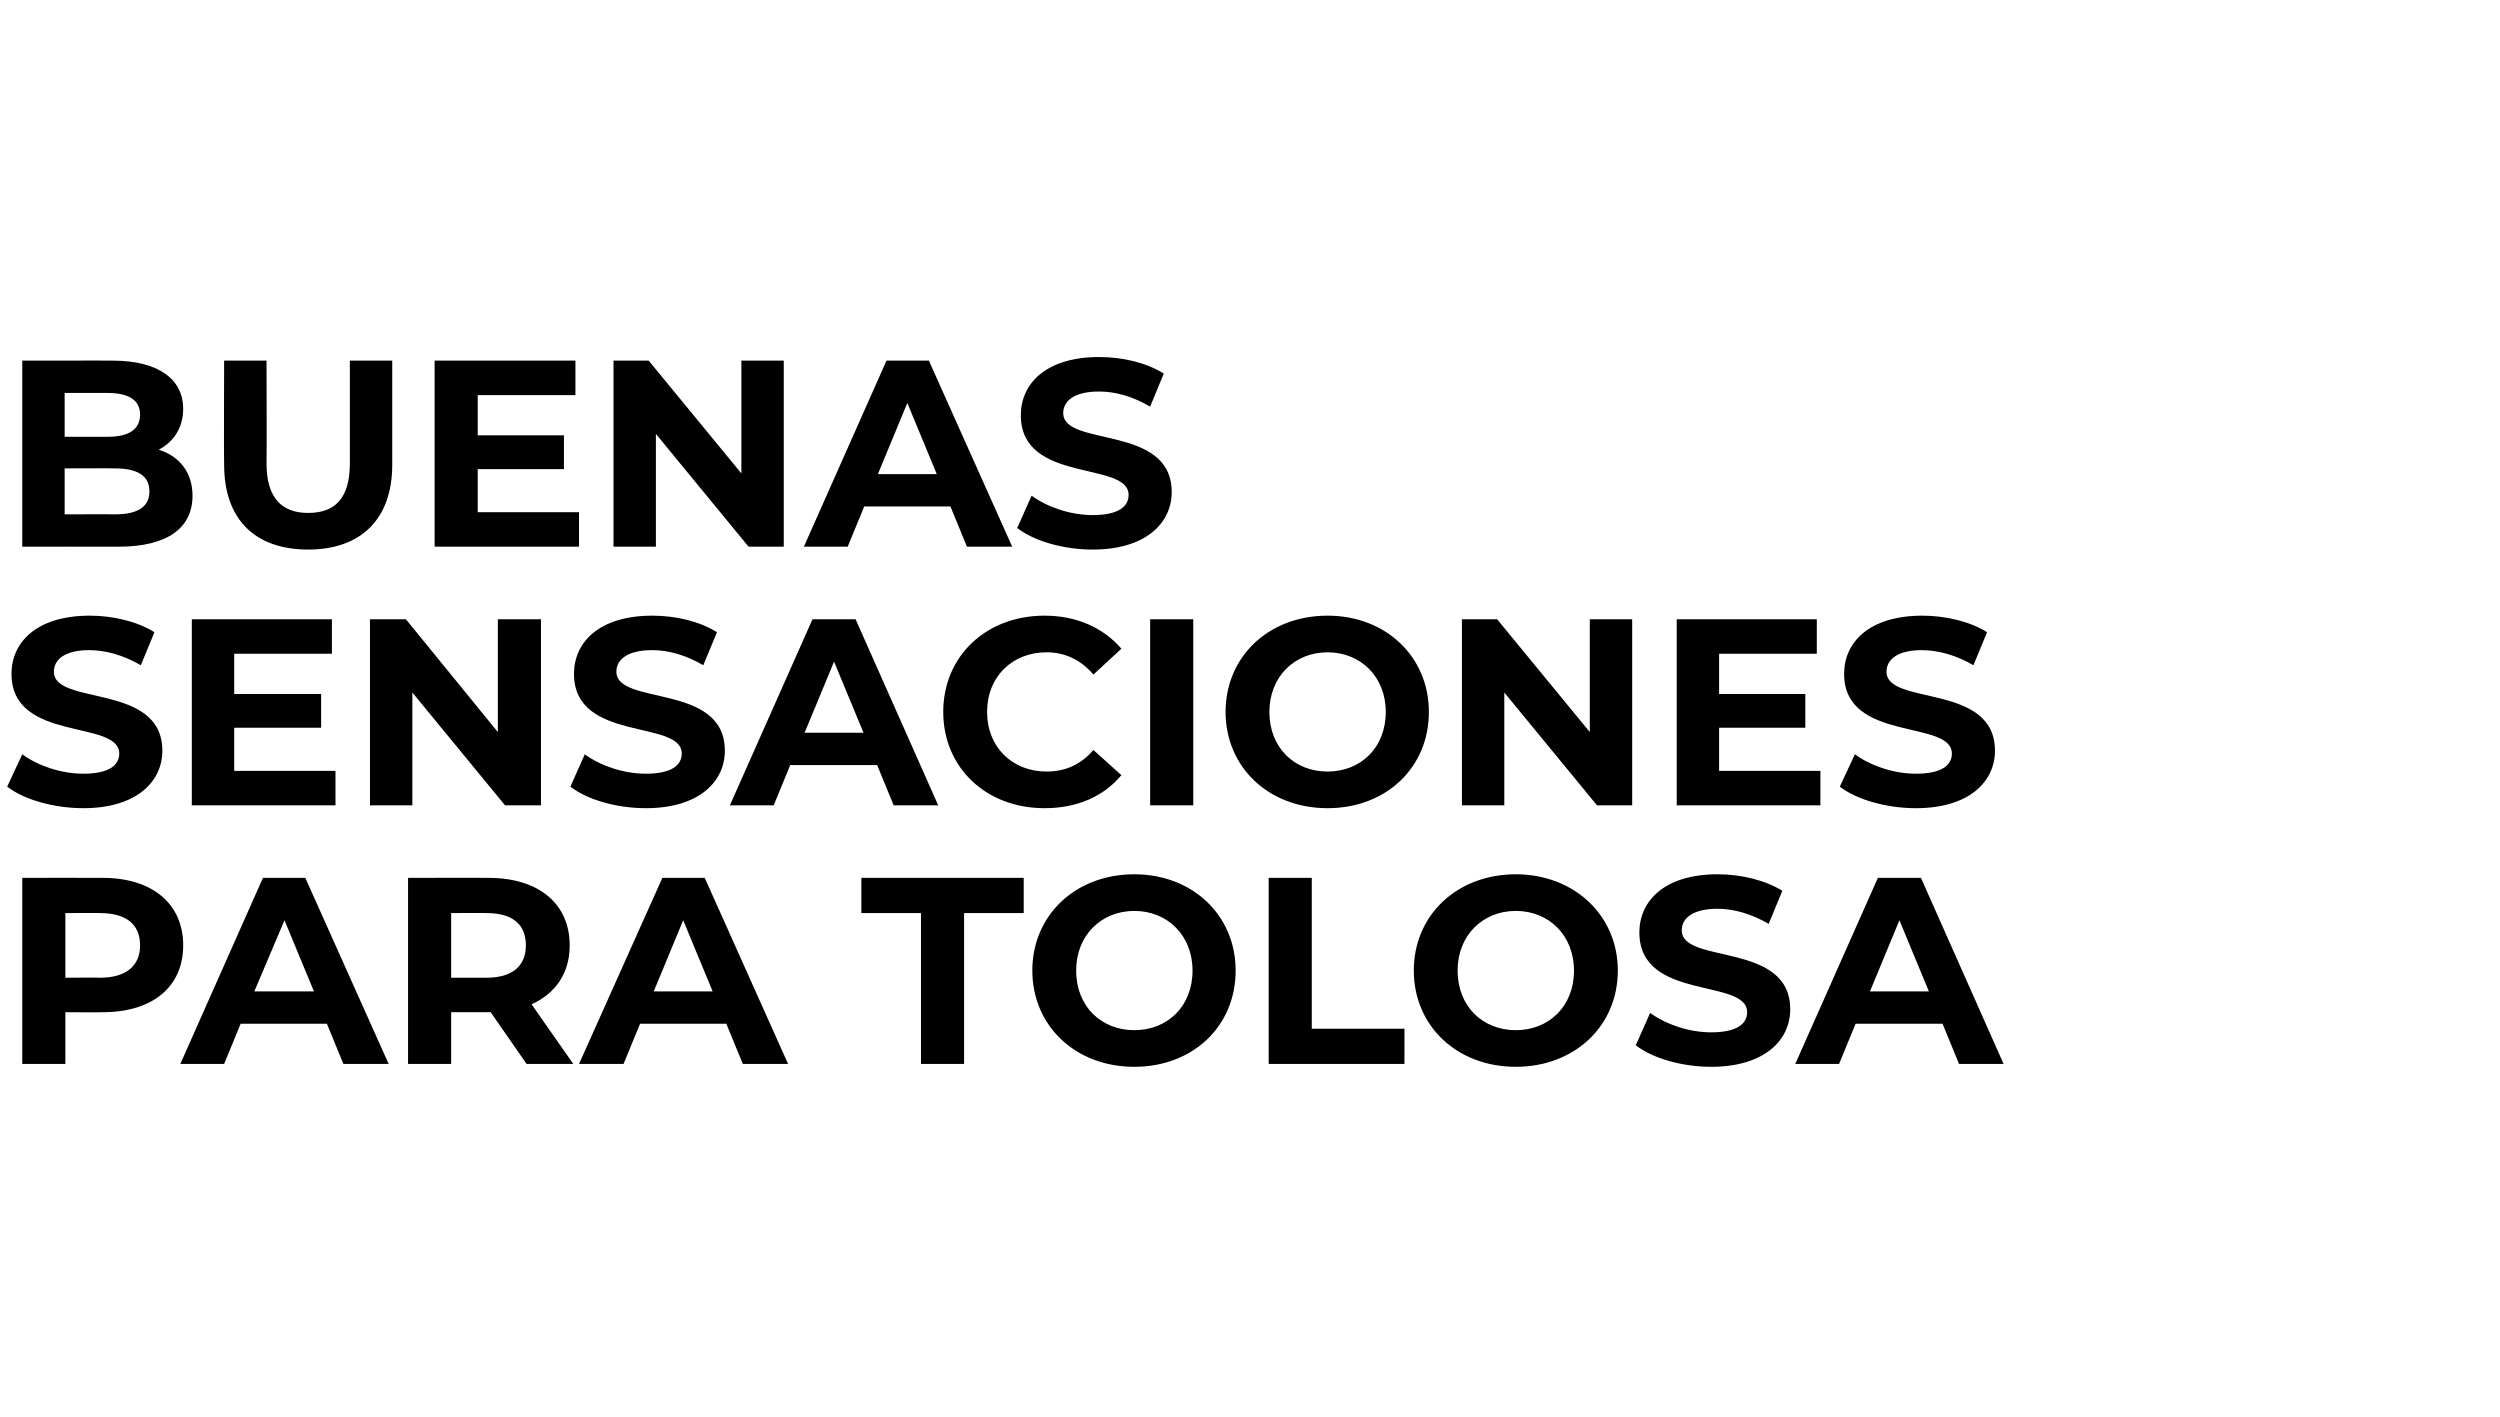
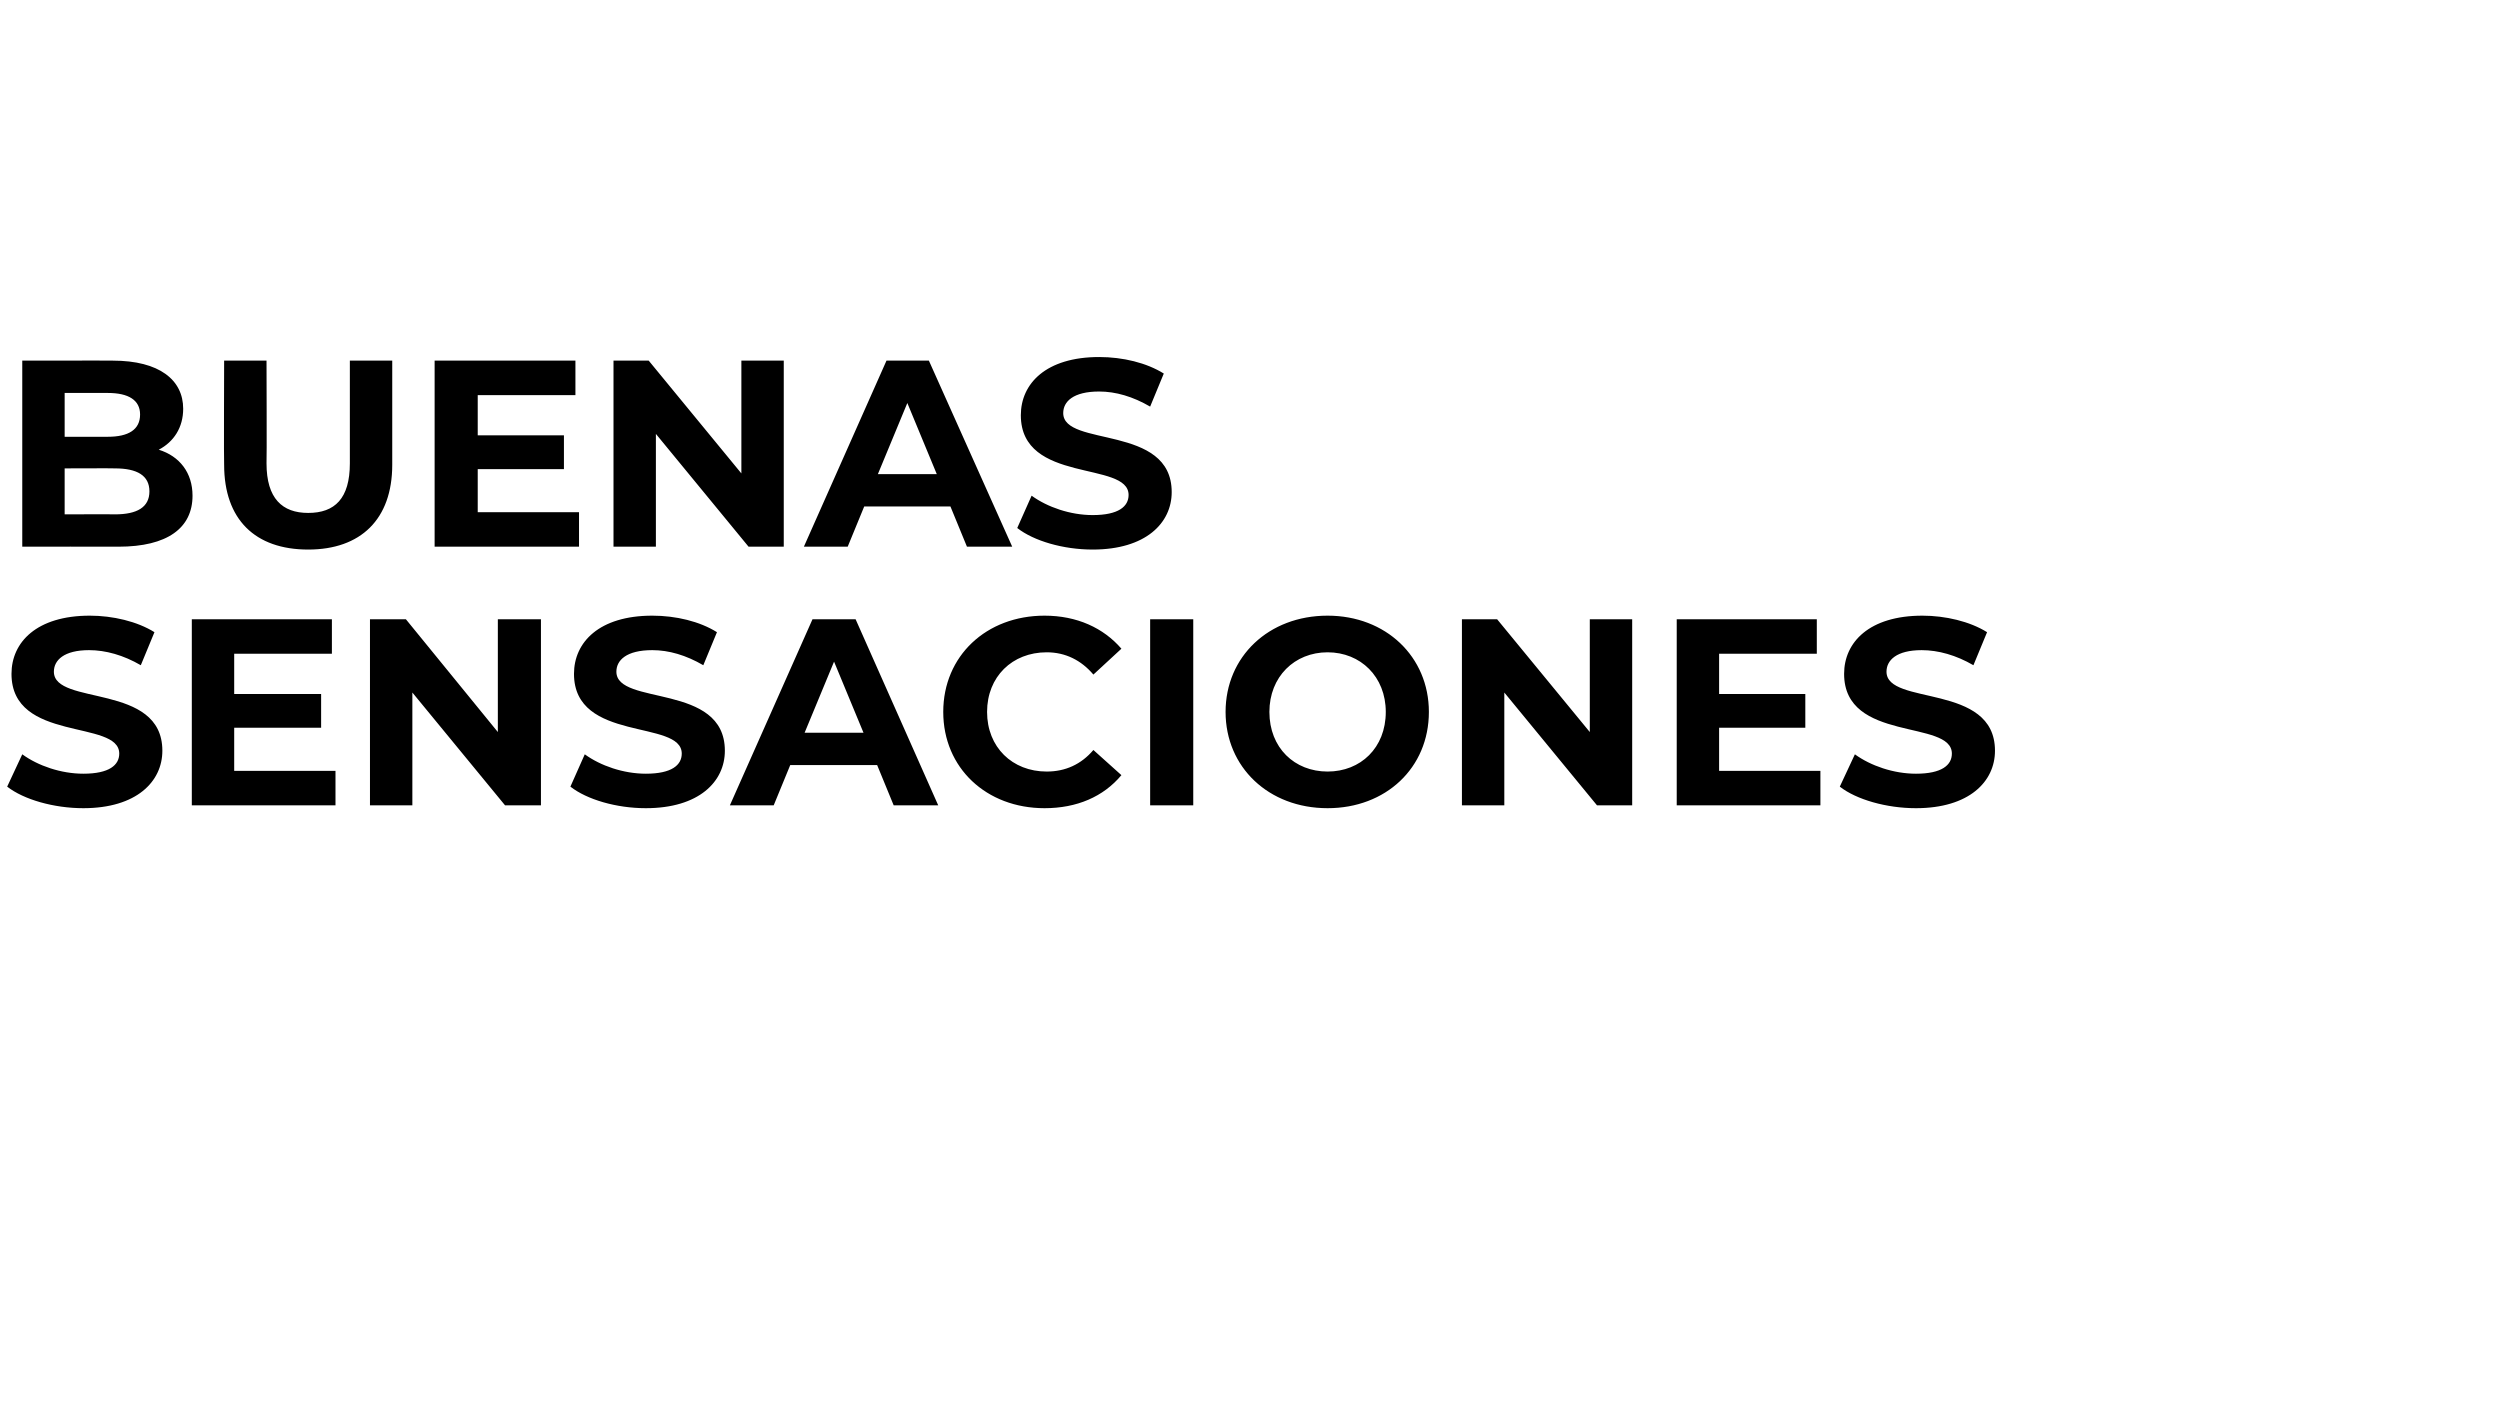
<svg xmlns="http://www.w3.org/2000/svg" version="1.1" width="348px" height="197.3px" viewBox="0 -1 348 197.3" style="top:-1px">
  <desc>BUENAS SENSACIONES PARA TOLOSA</desc>
  <defs />
  <g id="Polygon38130">
-     <path d="m25.5 130.6c0 5.8-4.3 9.3-11.2 9.3c-.02.04-5.2 0-5.2 0l0 7.2l-6 0l0-25.9c0 0 11.18-.02 11.2 0c6.9 0 11.2 3.6 11.2 9.4zm-6 0c0-2.9-1.9-4.5-5.6-4.5c.05-.03-4.8 0-4.8 0l0 9c0 0 4.85-.04 4.8 0c3.7 0 5.6-1.7 5.6-4.5zm26 10.9l-12 0l-2.3 5.6l-6.1 0l11.5-25.9l5.9 0l11.6 25.9l-6.3 0l-2.3-5.6zm-1.8-4.5l-4.1-9.9l-4.2 9.9l8.3 0zm29.6 10.1l-5-7.2l-.3 0l-5.2 0l0 7.2l-6 0l0-25.9c0 0 11.24-.02 11.2 0c7 0 11.3 3.6 11.3 9.4c0 3.9-2 6.7-5.3 8.2c-.04-.04 5.8 8.3 5.8 8.3l-6.5 0zm-5.6-21c.01-.03-4.9 0-4.9 0l0 9c0 0 4.91 0 4.9 0c3.7 0 5.5-1.7 5.5-4.5c0-2.9-1.8-4.5-5.5-4.5zm33.4 15.4l-12 0l-2.3 5.6l-6.2 0l11.6-25.9l5.9 0l11.6 25.9l-6.3 0l-2.3-5.6zm-1.9-4.5l-4.1-9.9l-4.1 9.9l8.2 0zm29-10.9l-8.3 0l0-4.9l22.6 0l0 4.9l-8.3 0l0 21l-6 0l0-21zm15.5 8c0-7.7 6-13.4 14.2-13.4c8.1 0 14.1 5.7 14.1 13.4c0 7.8-6 13.4-14.1 13.4c-8.2 0-14.2-5.7-14.2-13.4zm22.3 0c0-4.9-3.5-8.3-8.1-8.3c-4.6 0-8.1 3.4-8.1 8.3c0 5 3.5 8.3 8.1 8.3c4.6 0 8.1-3.3 8.1-8.3zm10.6-12.9l6 0l0 21l12.9 0l0 4.9l-18.9 0l0-25.9zm20.2 12.9c0-7.7 6-13.4 14.2-13.4c8.1 0 14.2 5.7 14.2 13.4c0 7.8-6.1 13.4-14.2 13.4c-8.2 0-14.2-5.7-14.2-13.4zm22.3 0c0-4.9-3.5-8.3-8.1-8.3c-4.6 0-8.1 3.4-8.1 8.3c0 5 3.5 8.3 8.1 8.3c4.6 0 8.1-3.3 8.1-8.3zm8.6 10.4c0 0 2-4.5 2-4.5c2.2 1.6 5.4 2.7 8.5 2.7c3.6 0 5-1.2 5-2.8c0-4.8-15-1.5-15-11.1c0-4.4 3.5-8.1 10.9-8.1c3.2 0 6.6.8 9 2.3c0 0-1.9 4.6-1.9 4.6c-2.4-1.4-4.9-2.1-7.1-2.1c-3.6 0-5 1.4-5 3c0 4.8 15.1 1.5 15.1 11c0 4.3-3.6 8-11 8c-4.1 0-8.2-1.2-10.5-3zm42.7-3l-12.1 0l-2.3 5.6l-6.1 0l11.5-25.9l6 0l11.5 25.9l-6.2 0l-2.3-5.6zm-1.9-4.5l-4.1-9.9l-4.1 9.9l8.2 0z" stroke="none" fill="#000" />
-   </g>
+     </g>
  <g id="Polygon38129">
    <path d="m1 108.5c0 0 2.1-4.5 2.1-4.5c2.2 1.6 5.4 2.7 8.5 2.7c3.6 0 5-1.2 5-2.8c0-4.8-15-1.5-15-11.1c0-4.4 3.5-8.1 10.9-8.1c3.2 0 6.6.8 9 2.3c0 0-1.9 4.6-1.9 4.6c-2.4-1.4-4.9-2.1-7.2-2.1c-3.5 0-4.9 1.4-4.9 3c0 4.8 15.1 1.5 15.1 11c0 4.3-3.6 8-11 8c-4.1 0-8.3-1.2-10.6-3zm45.7-2.2l0 4.8l-20 0l0-25.9l19.5 0l0 4.8l-13.6 0l0 5.6l12.1 0l0 4.7l-12.1 0l0 6l14.1 0zm28.6-21.1l0 25.9l-5 0l-12.9-15.7l0 15.7l-5.9 0l0-25.9l5 0l12.8 15.7l0-15.7l6 0zm4.1 23.3c0 0 2-4.5 2-4.5c2.2 1.6 5.4 2.7 8.5 2.7c3.6 0 5-1.2 5-2.8c0-4.8-15-1.5-15-11.1c0-4.4 3.5-8.1 10.9-8.1c3.3 0 6.6.8 9 2.3c0 0-1.9 4.6-1.9 4.6c-2.4-1.4-4.8-2.1-7.1-2.1c-3.6 0-5 1.4-5 3c0 4.8 15.1 1.5 15.1 11c0 4.3-3.6 8-11 8c-4.1 0-8.2-1.2-10.5-3zm42.7-3l-12.1 0l-2.3 5.6l-6.1 0l11.5-25.9l6 0l11.5 25.9l-6.2 0l-2.3-5.6zm-1.9-4.5l-4.1-9.9l-4.1 9.9l8.2 0zm11.1-2.9c0-7.8 6-13.4 14.1-13.4c4.5 0 8.2 1.7 10.7 4.6c0 0-3.9 3.6-3.9 3.6c-1.7-2-3.9-3.1-6.5-3.1c-4.8 0-8.3 3.4-8.3 8.3c0 4.9 3.5 8.3 8.3 8.3c2.6 0 4.8-1 6.5-3c0 0 3.9 3.5 3.9 3.5c-2.5 3-6.2 4.6-10.7 4.6c-8.1 0-14.1-5.6-14.1-13.4zm28.8-12.9l6 0l0 25.9l-6 0l0-25.9zm10.5 12.9c0-7.7 6-13.4 14.2-13.4c8.1 0 14.1 5.7 14.1 13.4c0 7.8-6 13.4-14.1 13.4c-8.2 0-14.2-5.7-14.2-13.4zm22.3 0c0-4.9-3.5-8.3-8.1-8.3c-4.6 0-8.1 3.4-8.1 8.3c0 5 3.5 8.3 8.1 8.3c4.6 0 8.1-3.3 8.1-8.3zm34.3-12.9l0 25.9l-4.9 0l-12.9-15.7l0 15.7l-5.9 0l0-25.9l4.9 0l12.9 15.7l0-15.7l5.9 0zm26.2 21.1l0 4.8l-20 0l0-25.9l19.5 0l0 4.8l-13.6 0l0 5.6l12 0l0 4.7l-12 0l0 6l14.1 0zm2.7 2.2c0 0 2.1-4.5 2.1-4.5c2.2 1.6 5.4 2.7 8.5 2.7c3.6 0 5-1.2 5-2.8c0-4.8-15-1.5-15-11.1c0-4.4 3.5-8.1 10.9-8.1c3.2 0 6.6.8 9 2.3c0 0-1.9 4.6-1.9 4.6c-2.4-1.4-4.9-2.1-7.2-2.1c-3.5 0-4.9 1.4-4.9 3c0 4.8 15.1 1.5 15.1 11c0 4.3-3.6 8-11 8c-4.1 0-8.3-1.2-10.6-3z" stroke="none" fill="#000" />
  </g>
  <g id="Polygon38128">
    <path d="m26.8 68c0 4.5-3.5 7.1-10.3 7.1c-.03-.02-13.4 0-13.4 0l0-25.9c0 0 12.63-.02 12.6 0c6.5 0 9.8 2.7 9.8 6.7c0 2.6-1.3 4.6-3.4 5.7c2.9.9 4.7 3.2 4.7 6.4zm-17.8-14.3l0 6.1c0 0 5.99 0 6 0c2.9 0 4.5-1 4.5-3.1c0-2-1.6-3-4.5-3c-.01 0-6 0-6 0zm11.8 13.7c0-2.2-1.7-3.2-4.8-3.2c.02-.03-7 0-7 0l0 6.4c0 0 7.02-.03 7 0c3.1 0 4.8-1 4.8-3.2zm10.4-3.7c-.05-.01 0-14.5 0-14.5l5.9 0c0 0 .05 14.27 0 14.3c0 4.9 2.2 6.9 5.8 6.9c3.7 0 5.8-2 5.8-6.9c-.01-.03 0-14.3 0-14.3l5.9 0c0 0 .01 14.49 0 14.5c0 7.6-4.4 11.8-11.7 11.8c-7.4 0-11.7-4.2-11.7-11.8zm49.4 6.6l0 4.8l-20.1 0l0-25.9l19.6 0l0 4.8l-13.6 0l0 5.6l12 0l0 4.7l-12 0l0 6l14.1 0zm28.5-21.1l0 25.9l-4.9 0l-12.9-15.7l0 15.7l-5.9 0l0-25.9l4.9 0l12.9 15.7l0-15.7l5.9 0zm23.2 20.3l-12 0l-2.3 5.6l-6.1 0l11.5-25.9l5.9 0l11.6 25.9l-6.3 0l-2.3-5.6zm-1.9-4.5l-4.1-9.9l-4.1 9.9l8.2 0zm11.2 7.5c0 0 2-4.5 2-4.5c2.2 1.6 5.4 2.7 8.5 2.7c3.6 0 5-1.2 5-2.8c0-4.8-15-1.5-15-11.1c0-4.4 3.5-8.1 10.9-8.1c3.3 0 6.6.8 9 2.3c0 0-1.9 4.6-1.9 4.6c-2.4-1.4-4.8-2.1-7.1-2.1c-3.6 0-5 1.4-5 3c0 4.8 15.1 1.5 15.1 11c0 4.3-3.6 8-11 8c-4.1 0-8.2-1.2-10.5-3z" stroke="none" fill="#000" />
  </g>
</svg>